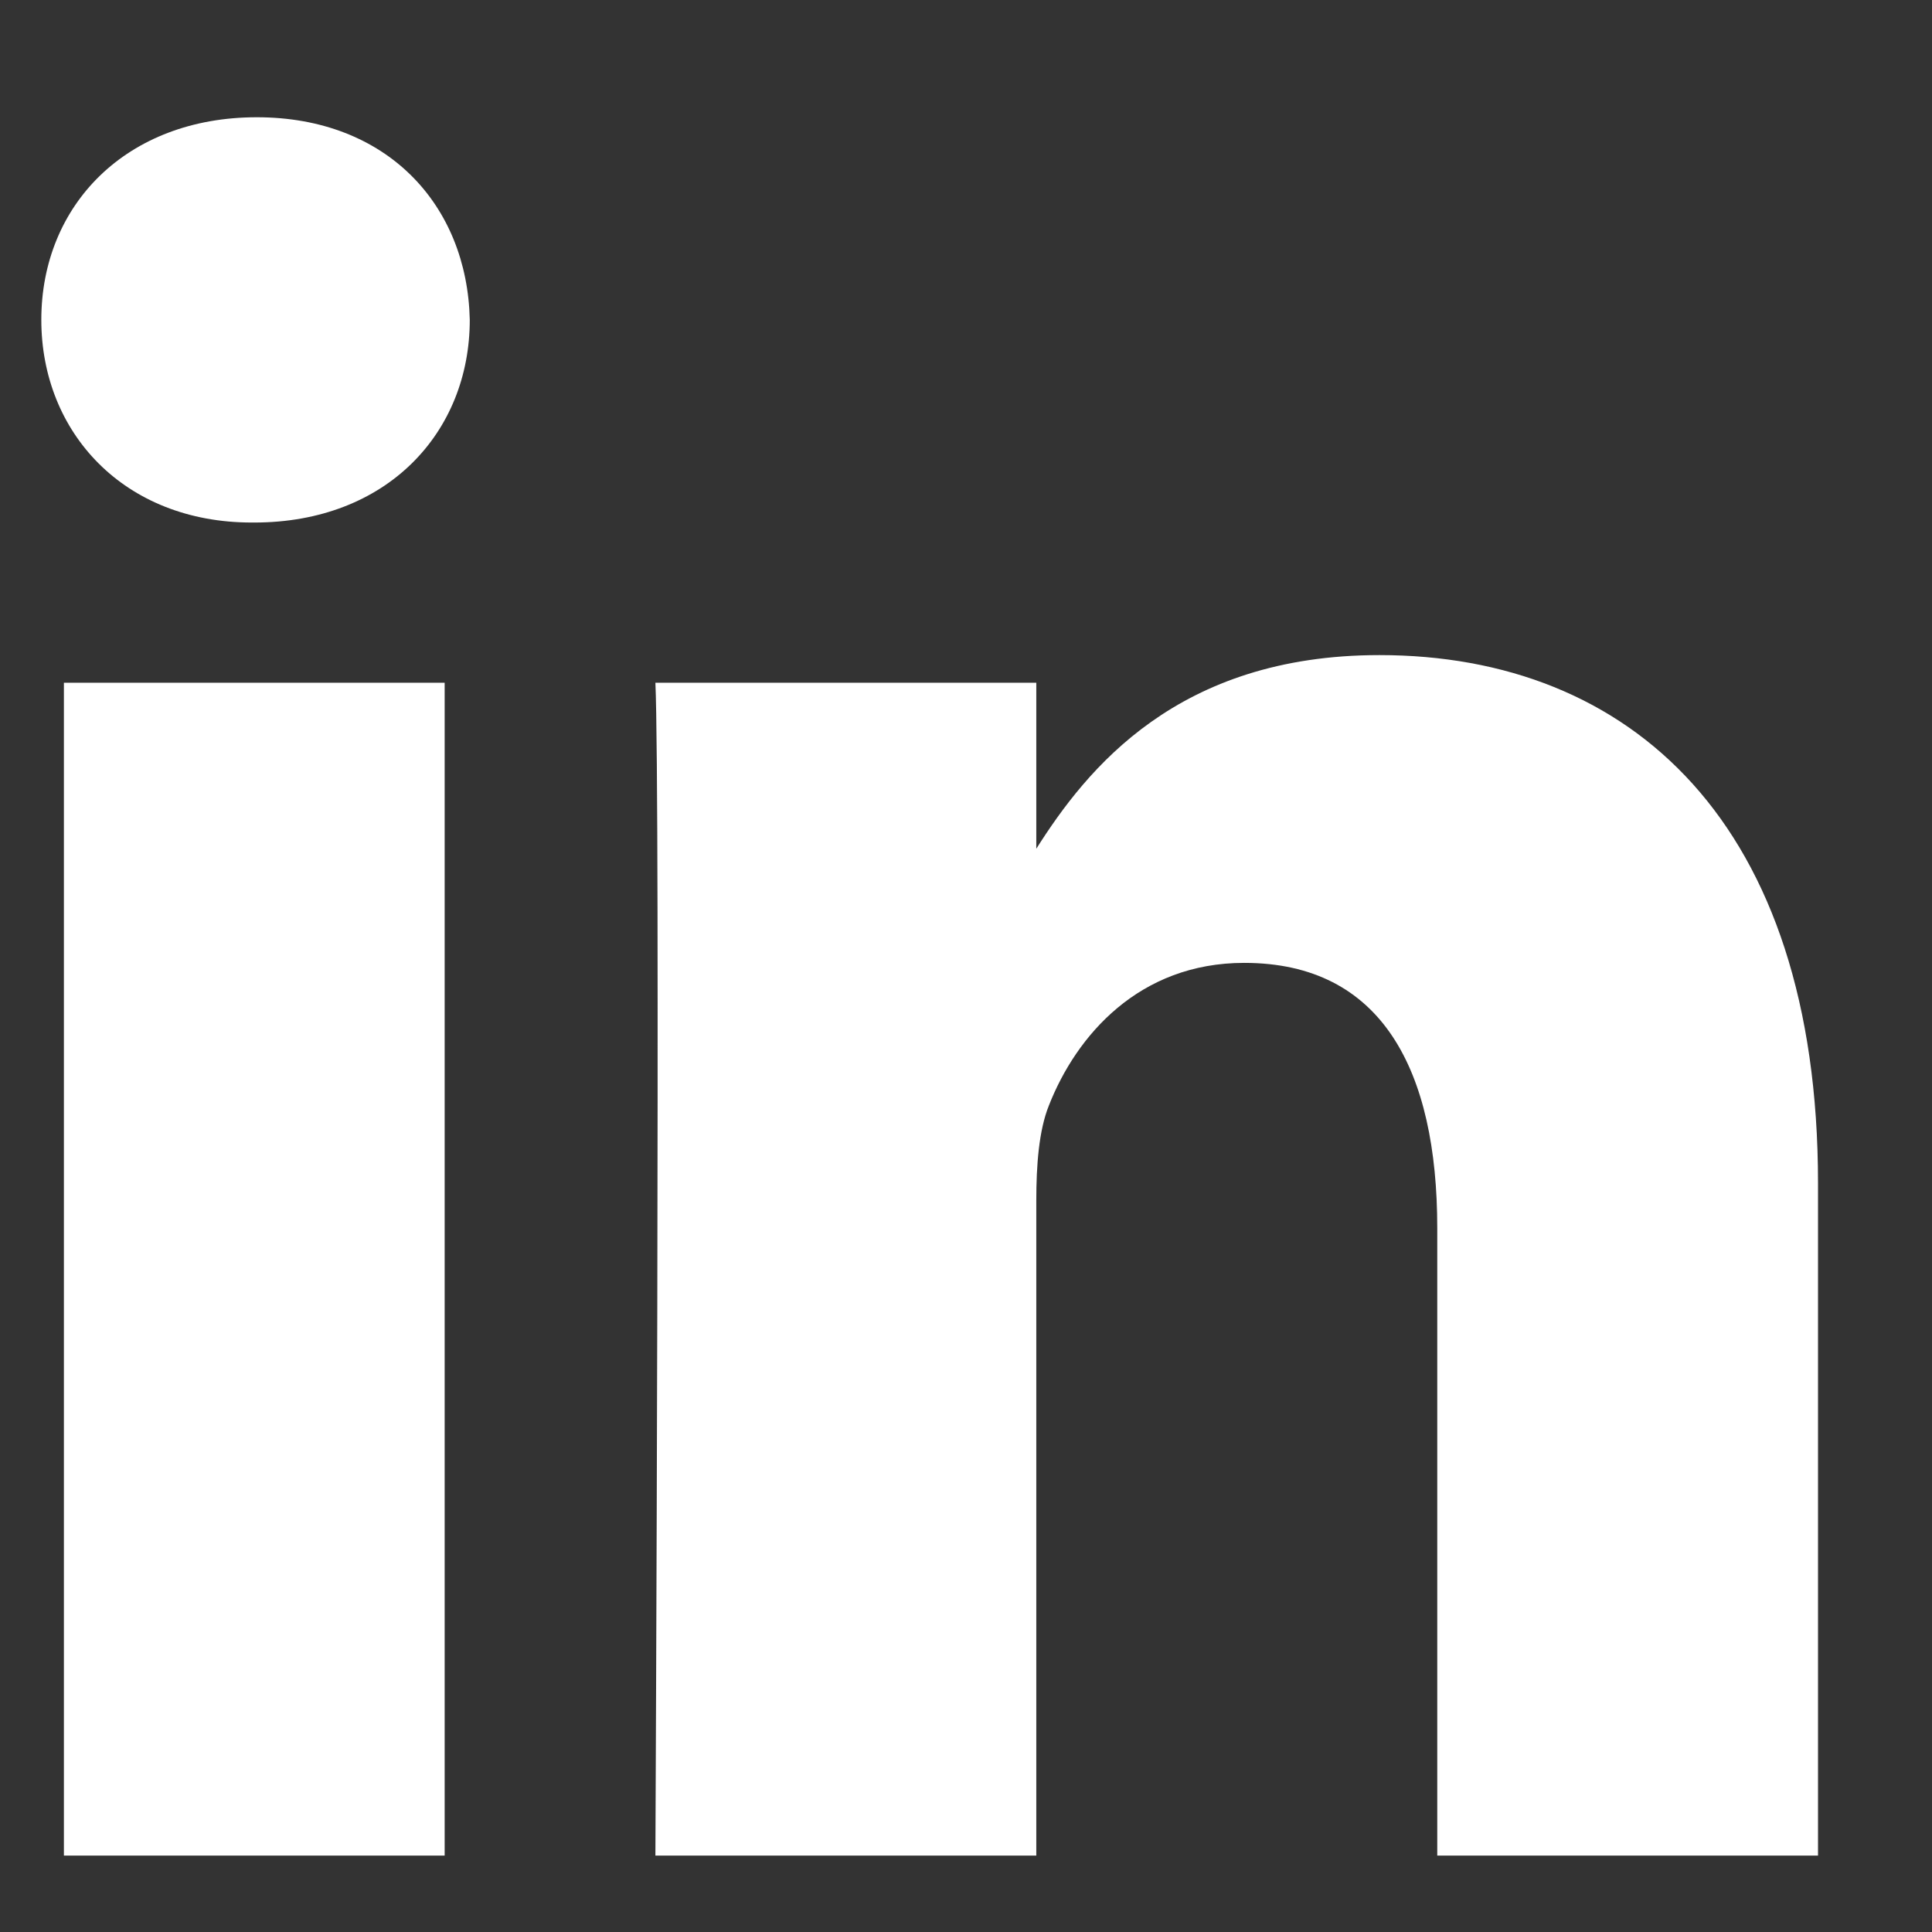
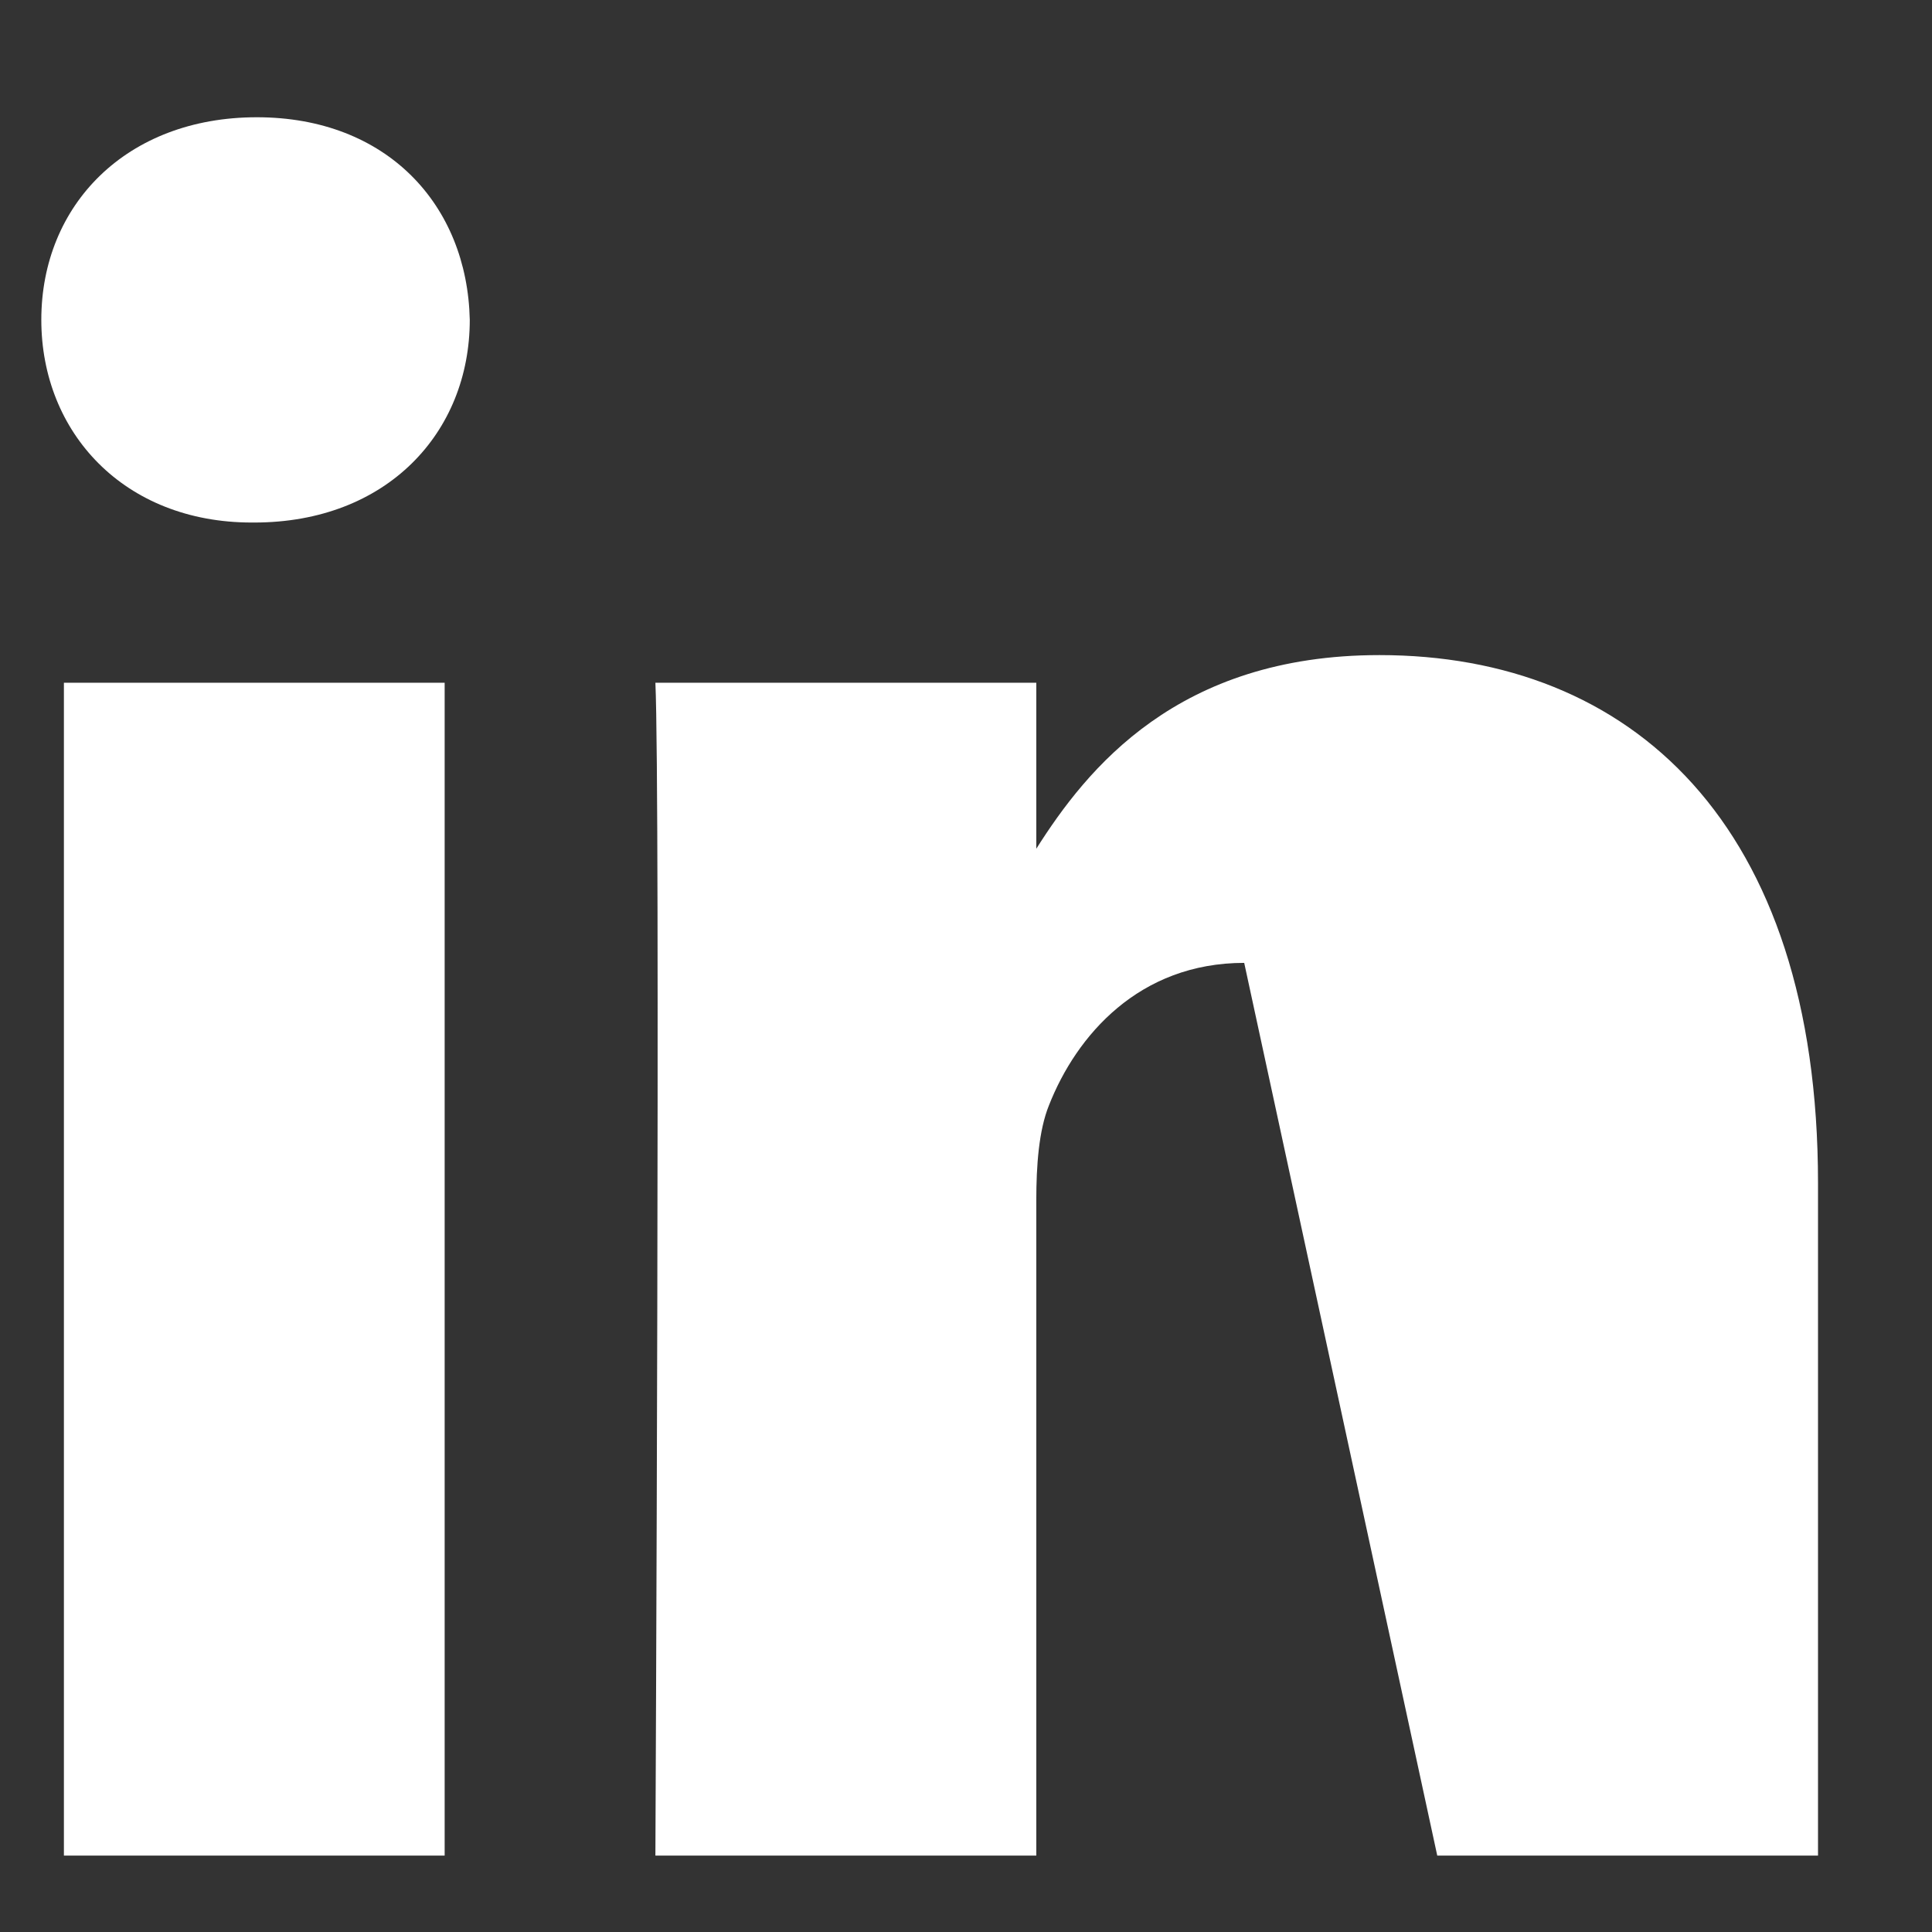
<svg xmlns="http://www.w3.org/2000/svg" width="13px" height="13px" viewBox="0 0 13 13" version="1.1">
  <rect x="0" y="0" width="13" height="13" fill="#333333" stroke="none" />
  <title>Shape</title>
  <g id="Page-1" stroke="none" stroke-width="1" fill="none" fill-rule="evenodd">
-     <path d="M0.43,4.594 L2.992,4.594 L2.992,12.486 L0.43,12.486 L0.43,4.594 Z M1.728,0.789 C0.851,0.789 0.278,1.379 0.278,2.152 C0.278,2.91 0.834,3.516 1.694,3.516 L1.711,3.516 C2.604,3.516 3.161,2.91 3.161,2.152 C3.144,1.379 2.604,0.789 1.728,0.789 Z M9.282,4.408 C7.922,4.408 7.313,5.174 6.973,5.711 L6.973,4.594 L4.41,4.594 C4.444,5.334 4.41,12.486 4.41,12.486 L6.973,12.486 L6.973,8.078 C6.973,7.842 6.99,7.607 7.058,7.438 C7.243,6.967 7.665,6.479 8.372,6.479 C9.3,6.479 9.671,7.203 9.671,8.263 L9.671,12.486 L12.233,12.486 L12.233,7.96 C12.233,5.536 10.969,4.408 9.282,4.408 Z" id="Shape" fill="#FFFFFF" fill-rule="nonzero" />
+     <path d="M0.43,4.594 L2.992,4.594 L2.992,12.486 L0.43,12.486 L0.43,4.594 Z M1.728,0.789 C0.851,0.789 0.278,1.379 0.278,2.152 C0.278,2.91 0.834,3.516 1.694,3.516 L1.711,3.516 C2.604,3.516 3.161,2.91 3.161,2.152 C3.144,1.379 2.604,0.789 1.728,0.789 Z M9.282,4.408 C7.922,4.408 7.313,5.174 6.973,5.711 L6.973,4.594 L4.41,4.594 C4.444,5.334 4.41,12.486 4.41,12.486 L6.973,12.486 L6.973,8.078 C6.973,7.842 6.99,7.607 7.058,7.438 C7.243,6.967 7.665,6.479 8.372,6.479 L9.671,12.486 L12.233,12.486 L12.233,7.96 C12.233,5.536 10.969,4.408 9.282,4.408 Z" id="Shape" fill="#FFFFFF" fill-rule="nonzero" />
  </g>
</svg>